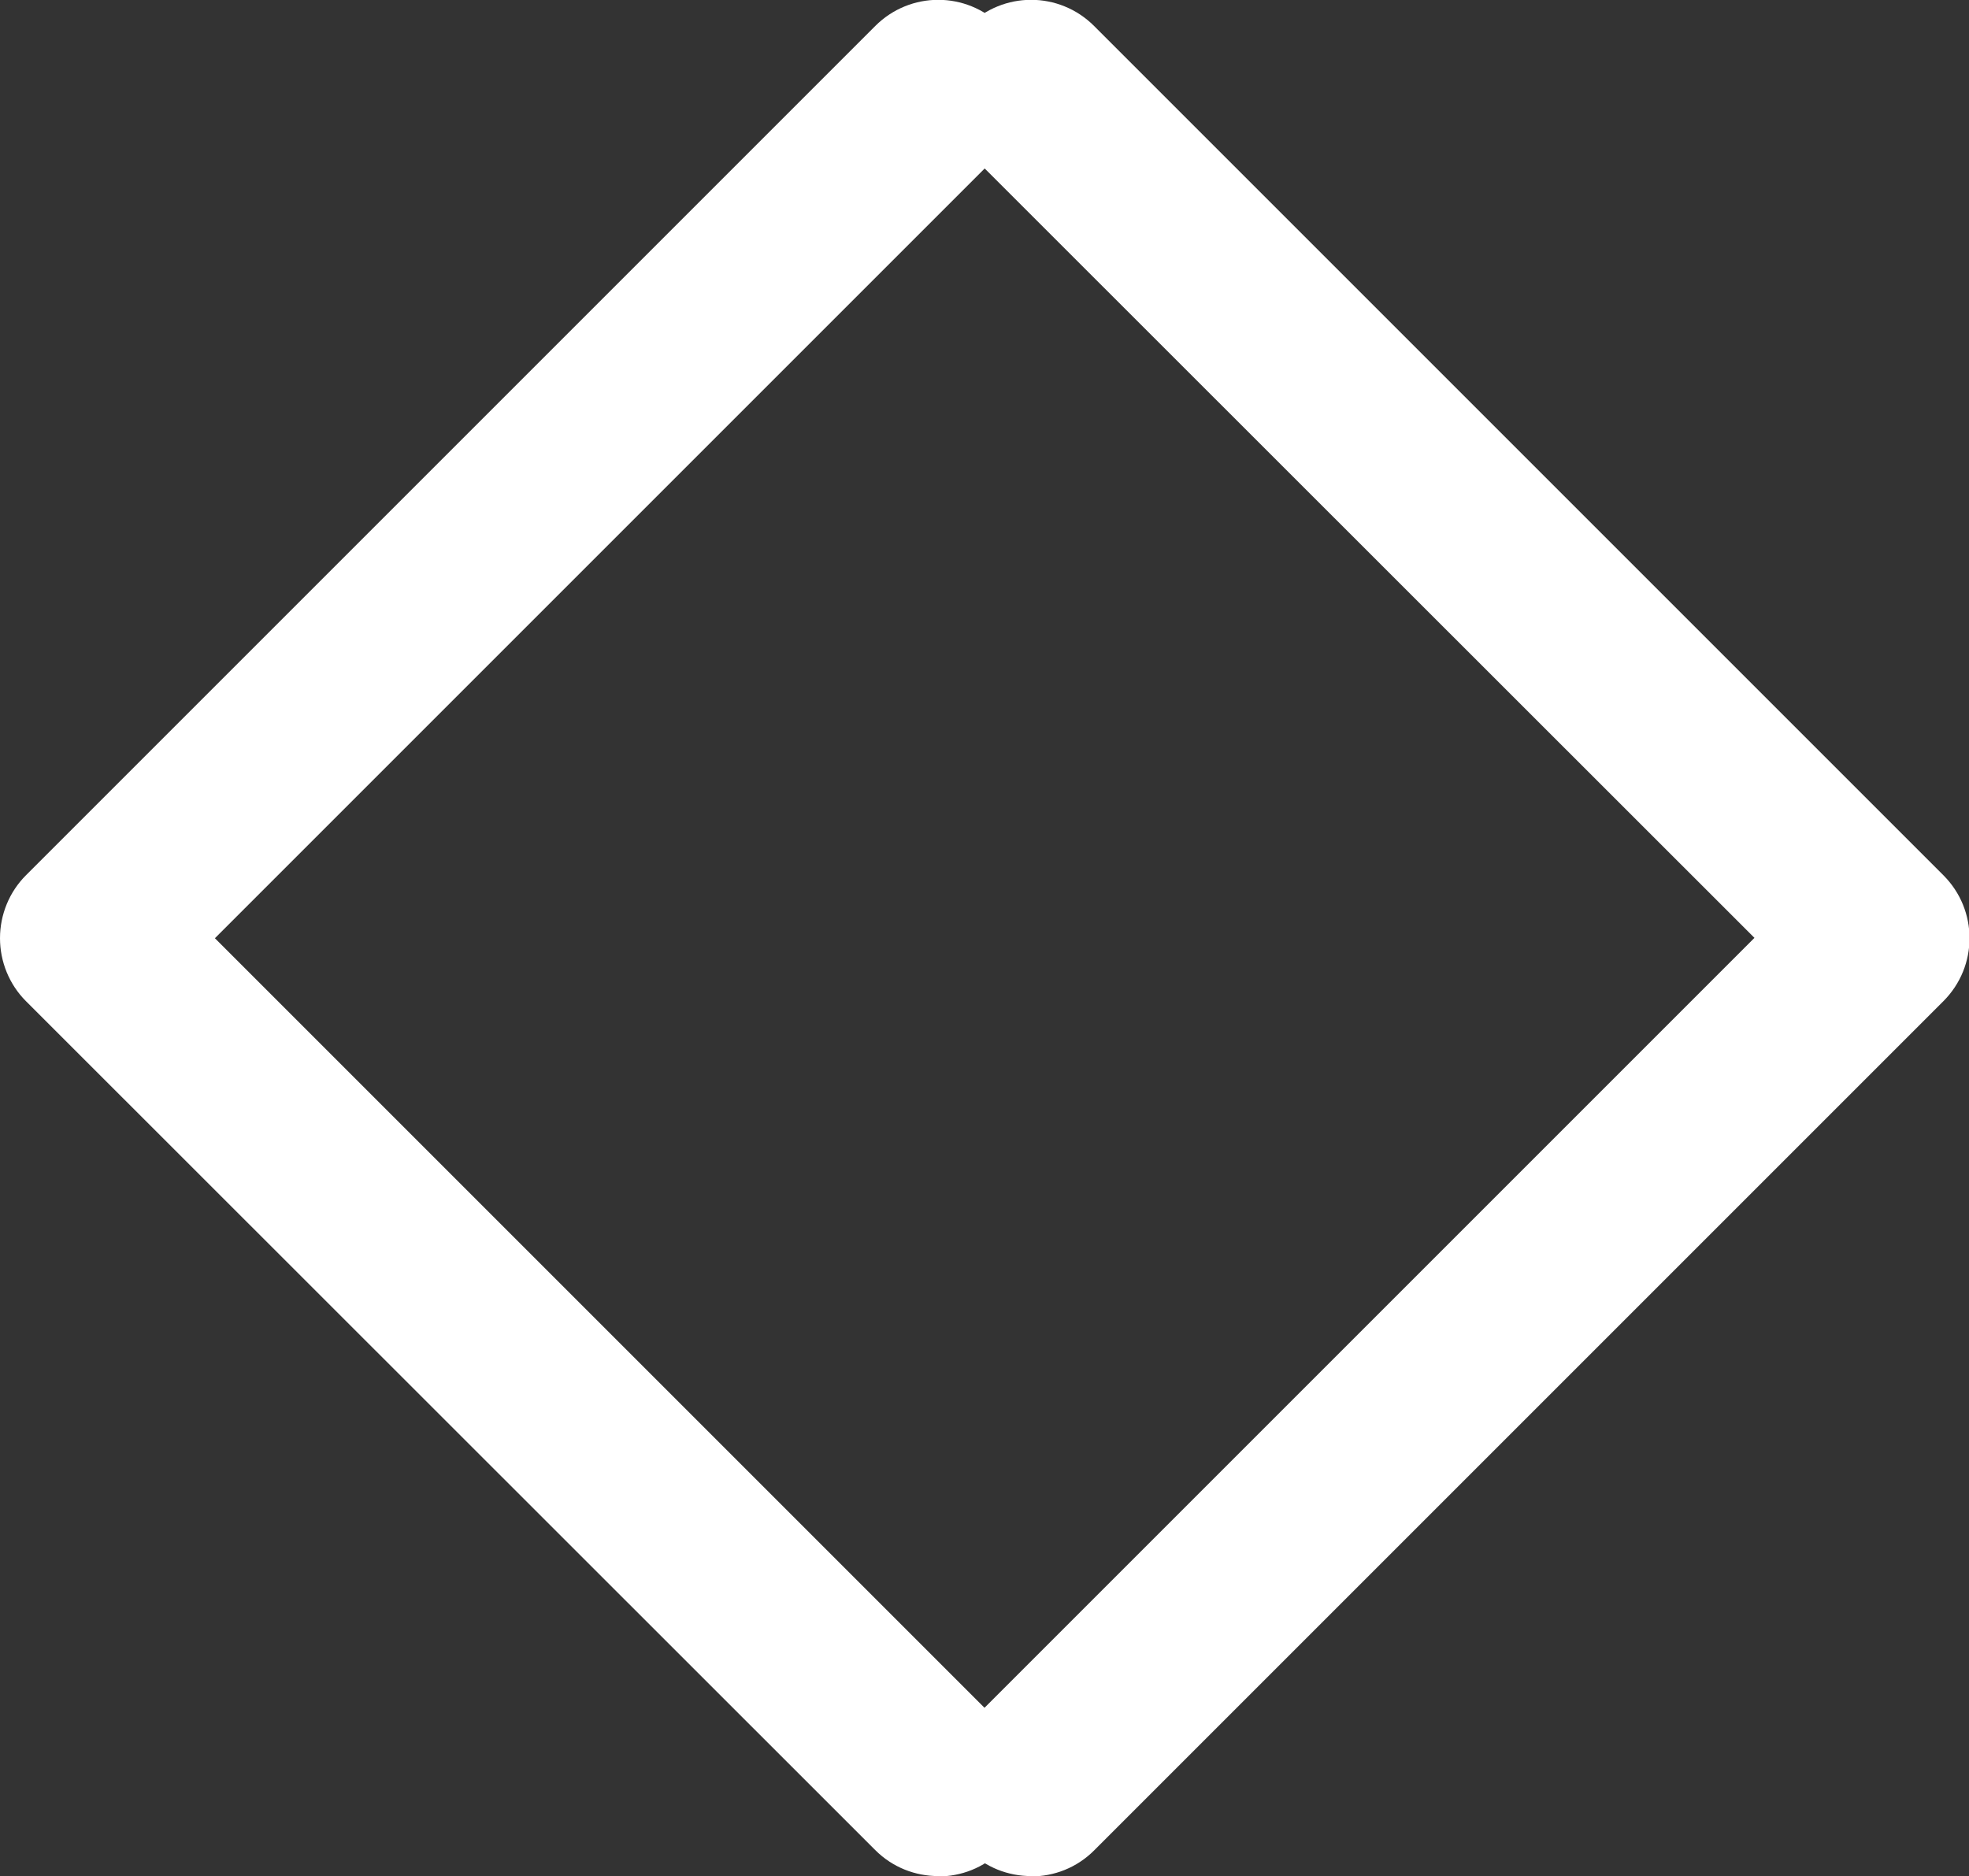
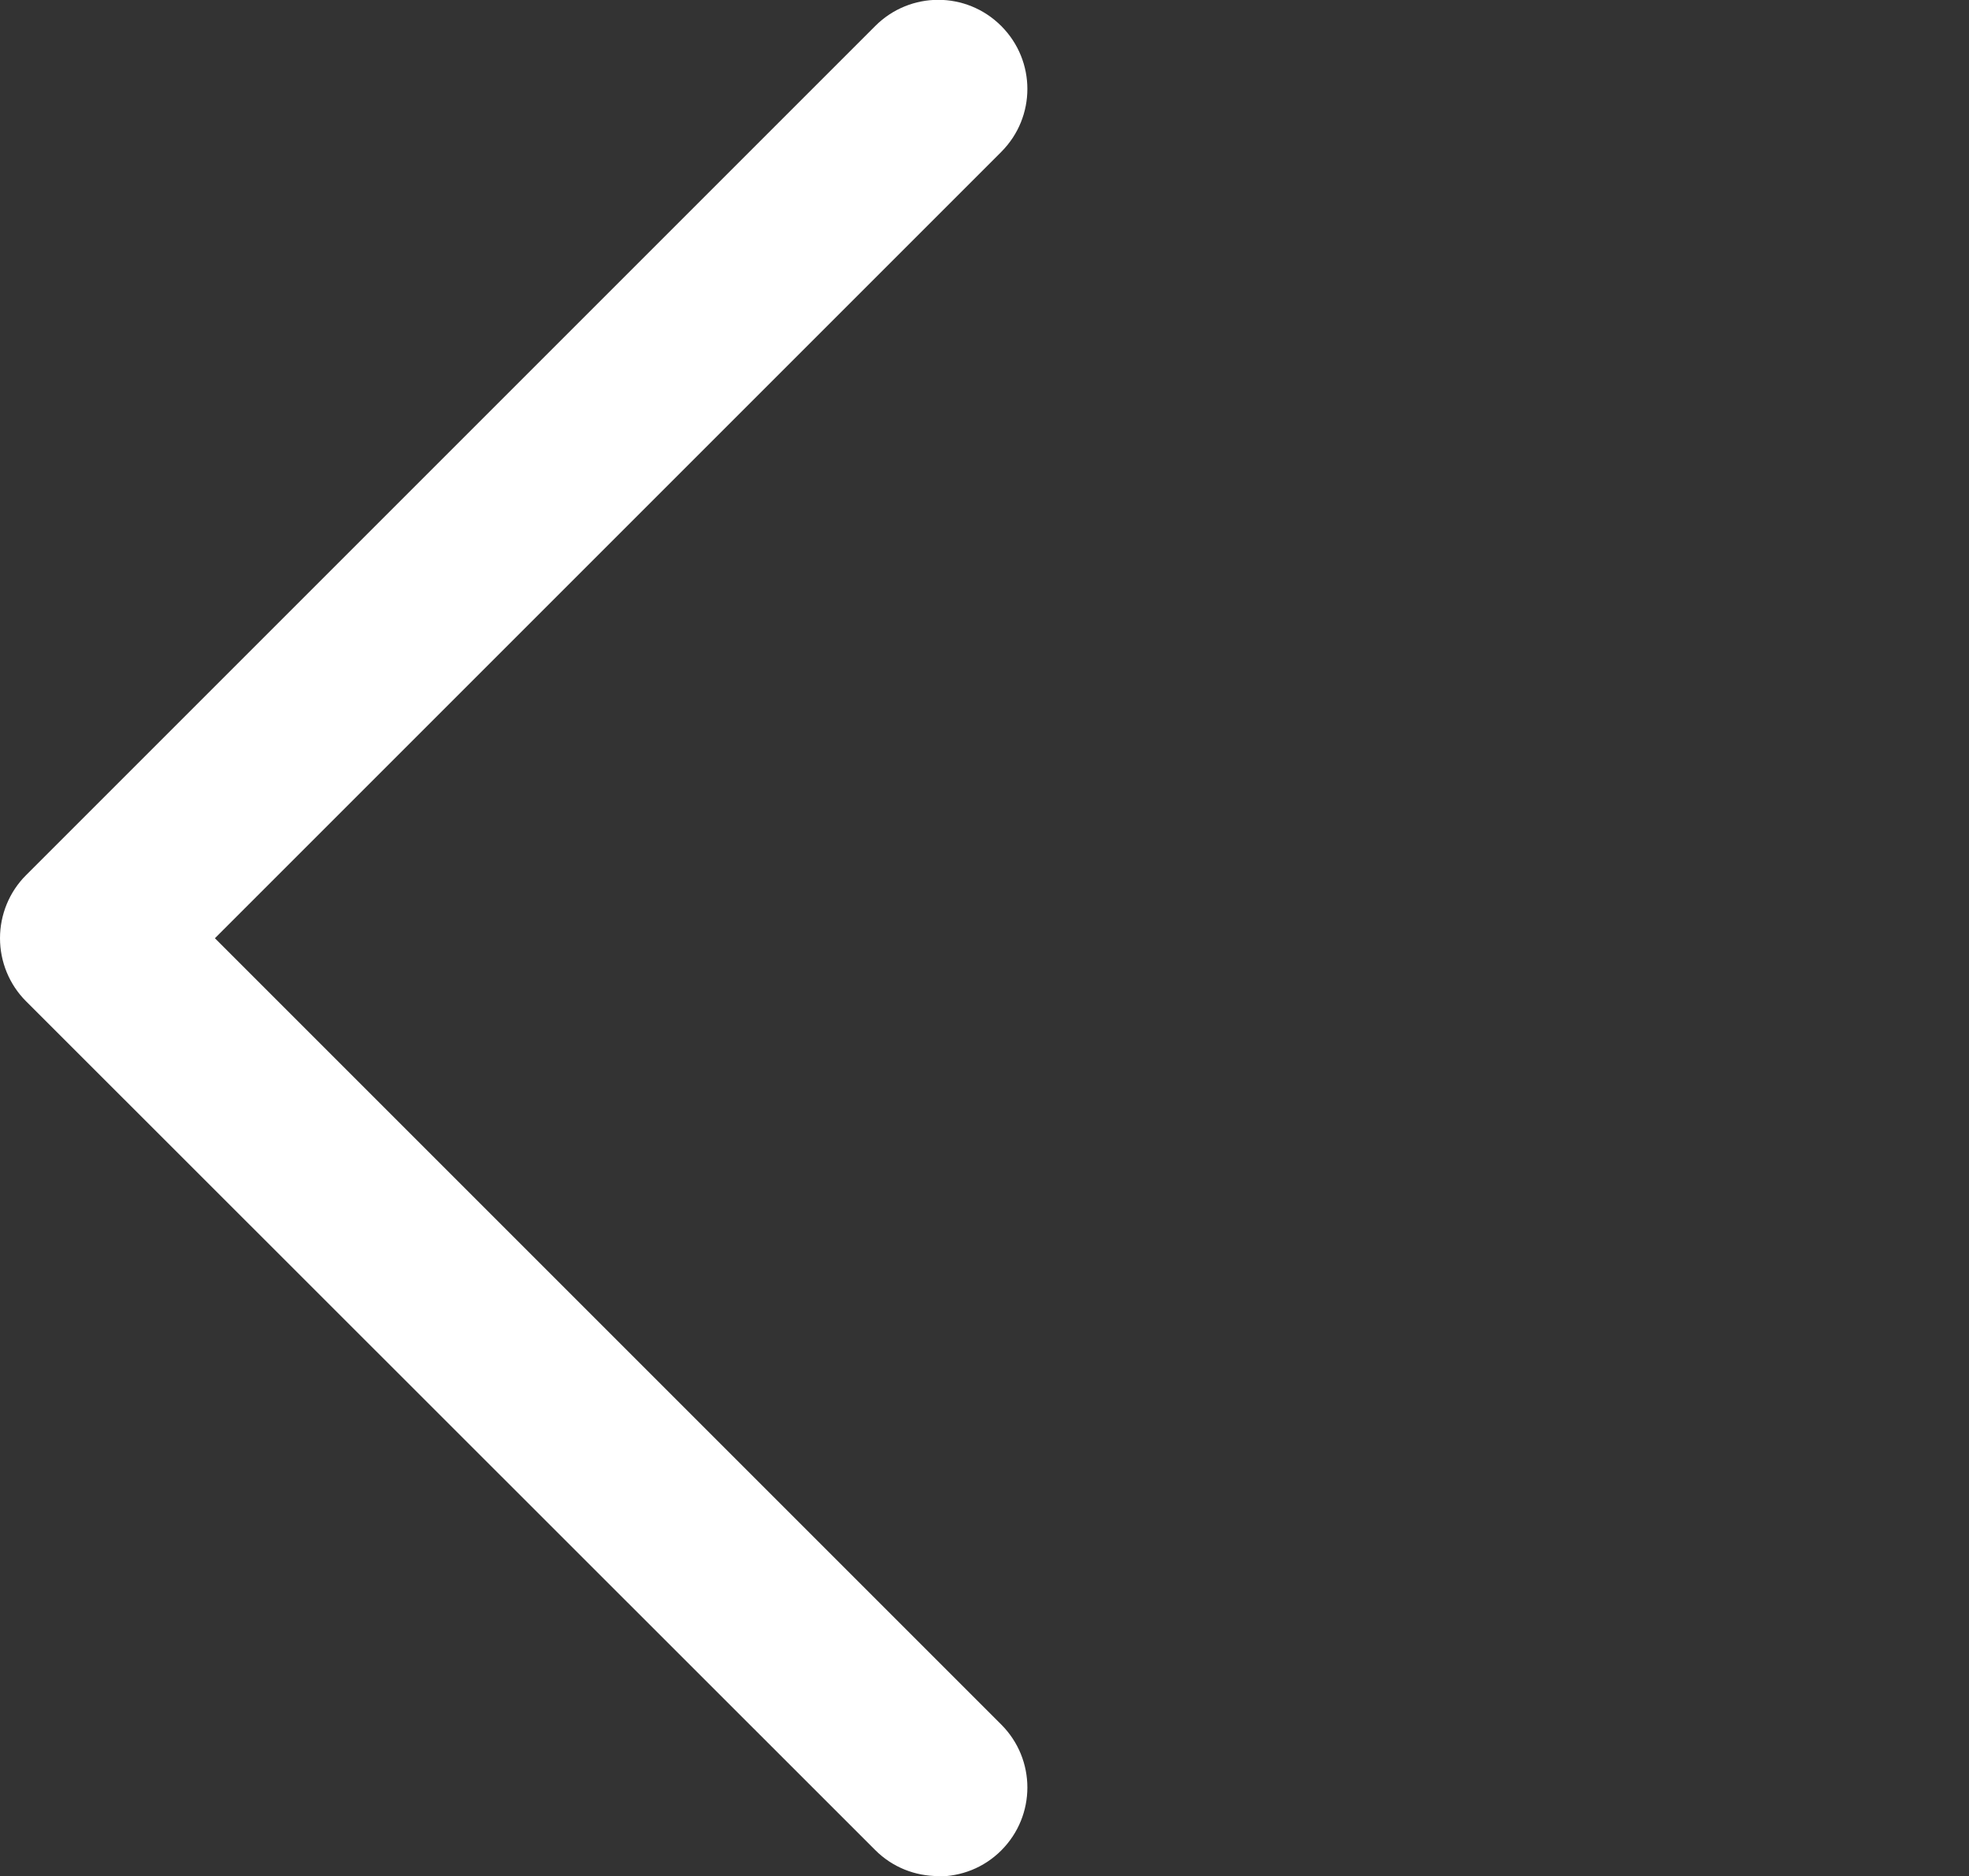
<svg xmlns="http://www.w3.org/2000/svg" viewBox="0 0 55.34 52.73">
  <rect x="0" y="0" width="55.34" height="52.73" fill="#333333" stroke="none" />
  <g fill="#fff">
    <path d="m26.37 52.73c-.64 0-1.28-.24-1.77-.73l-23.87-23.86c-.47-.47-.73-1.11-.73-1.77s.26-1.3.73-1.77l23.87-23.87c.98-.98 2.56-.98 3.54 0s.98 2.56 0 3.54l-22.1 22.1 22.1 22.1c.98.98.98 2.56 0 3.54-.49.49-1.13.73-1.77.73z" />
-     <path d="m28.98 52.73c-.64 0-1.28-.24-1.77-.73-.98-.98-.98-2.56 0-3.54l22.1-22.1-22.1-22.09c-.98-.98-.98-2.56 0-3.54s2.56-.98 3.54 0l23.87 23.87c.98.98.98 2.56 0 3.54l-23.87 23.87c-.49.49-1.13.73-1.77.73z" />
  </g>
</svg>